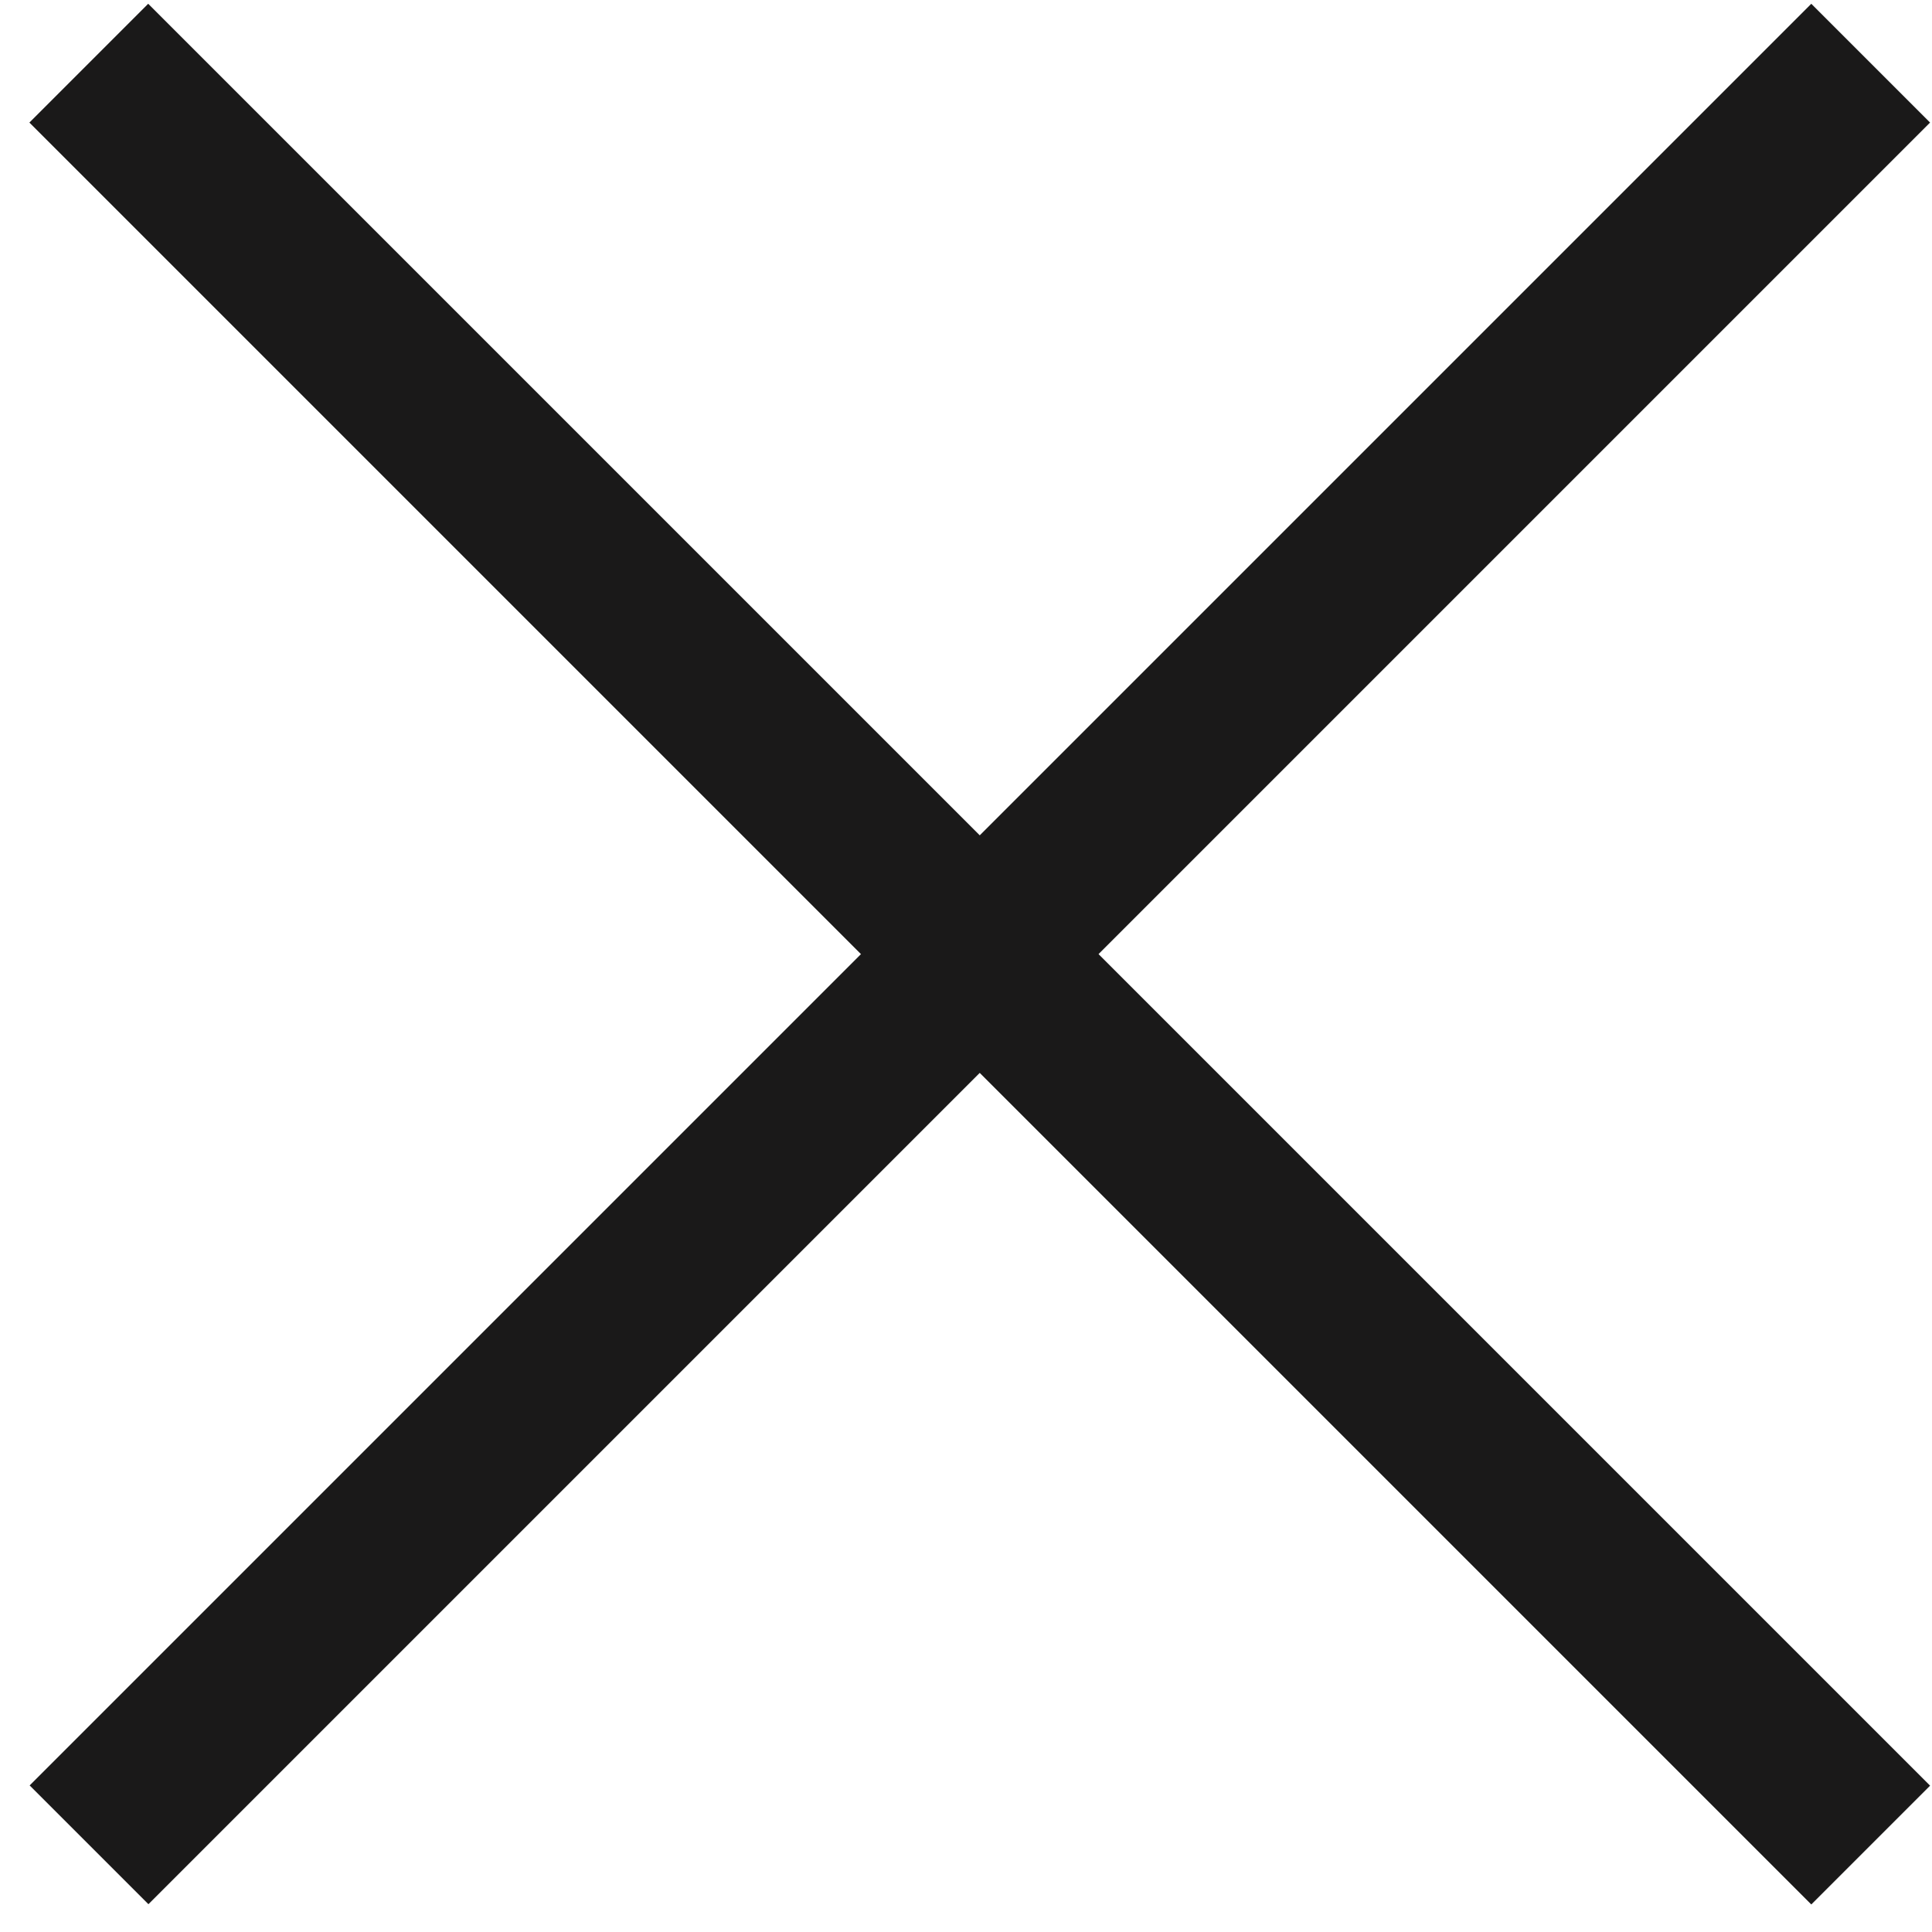
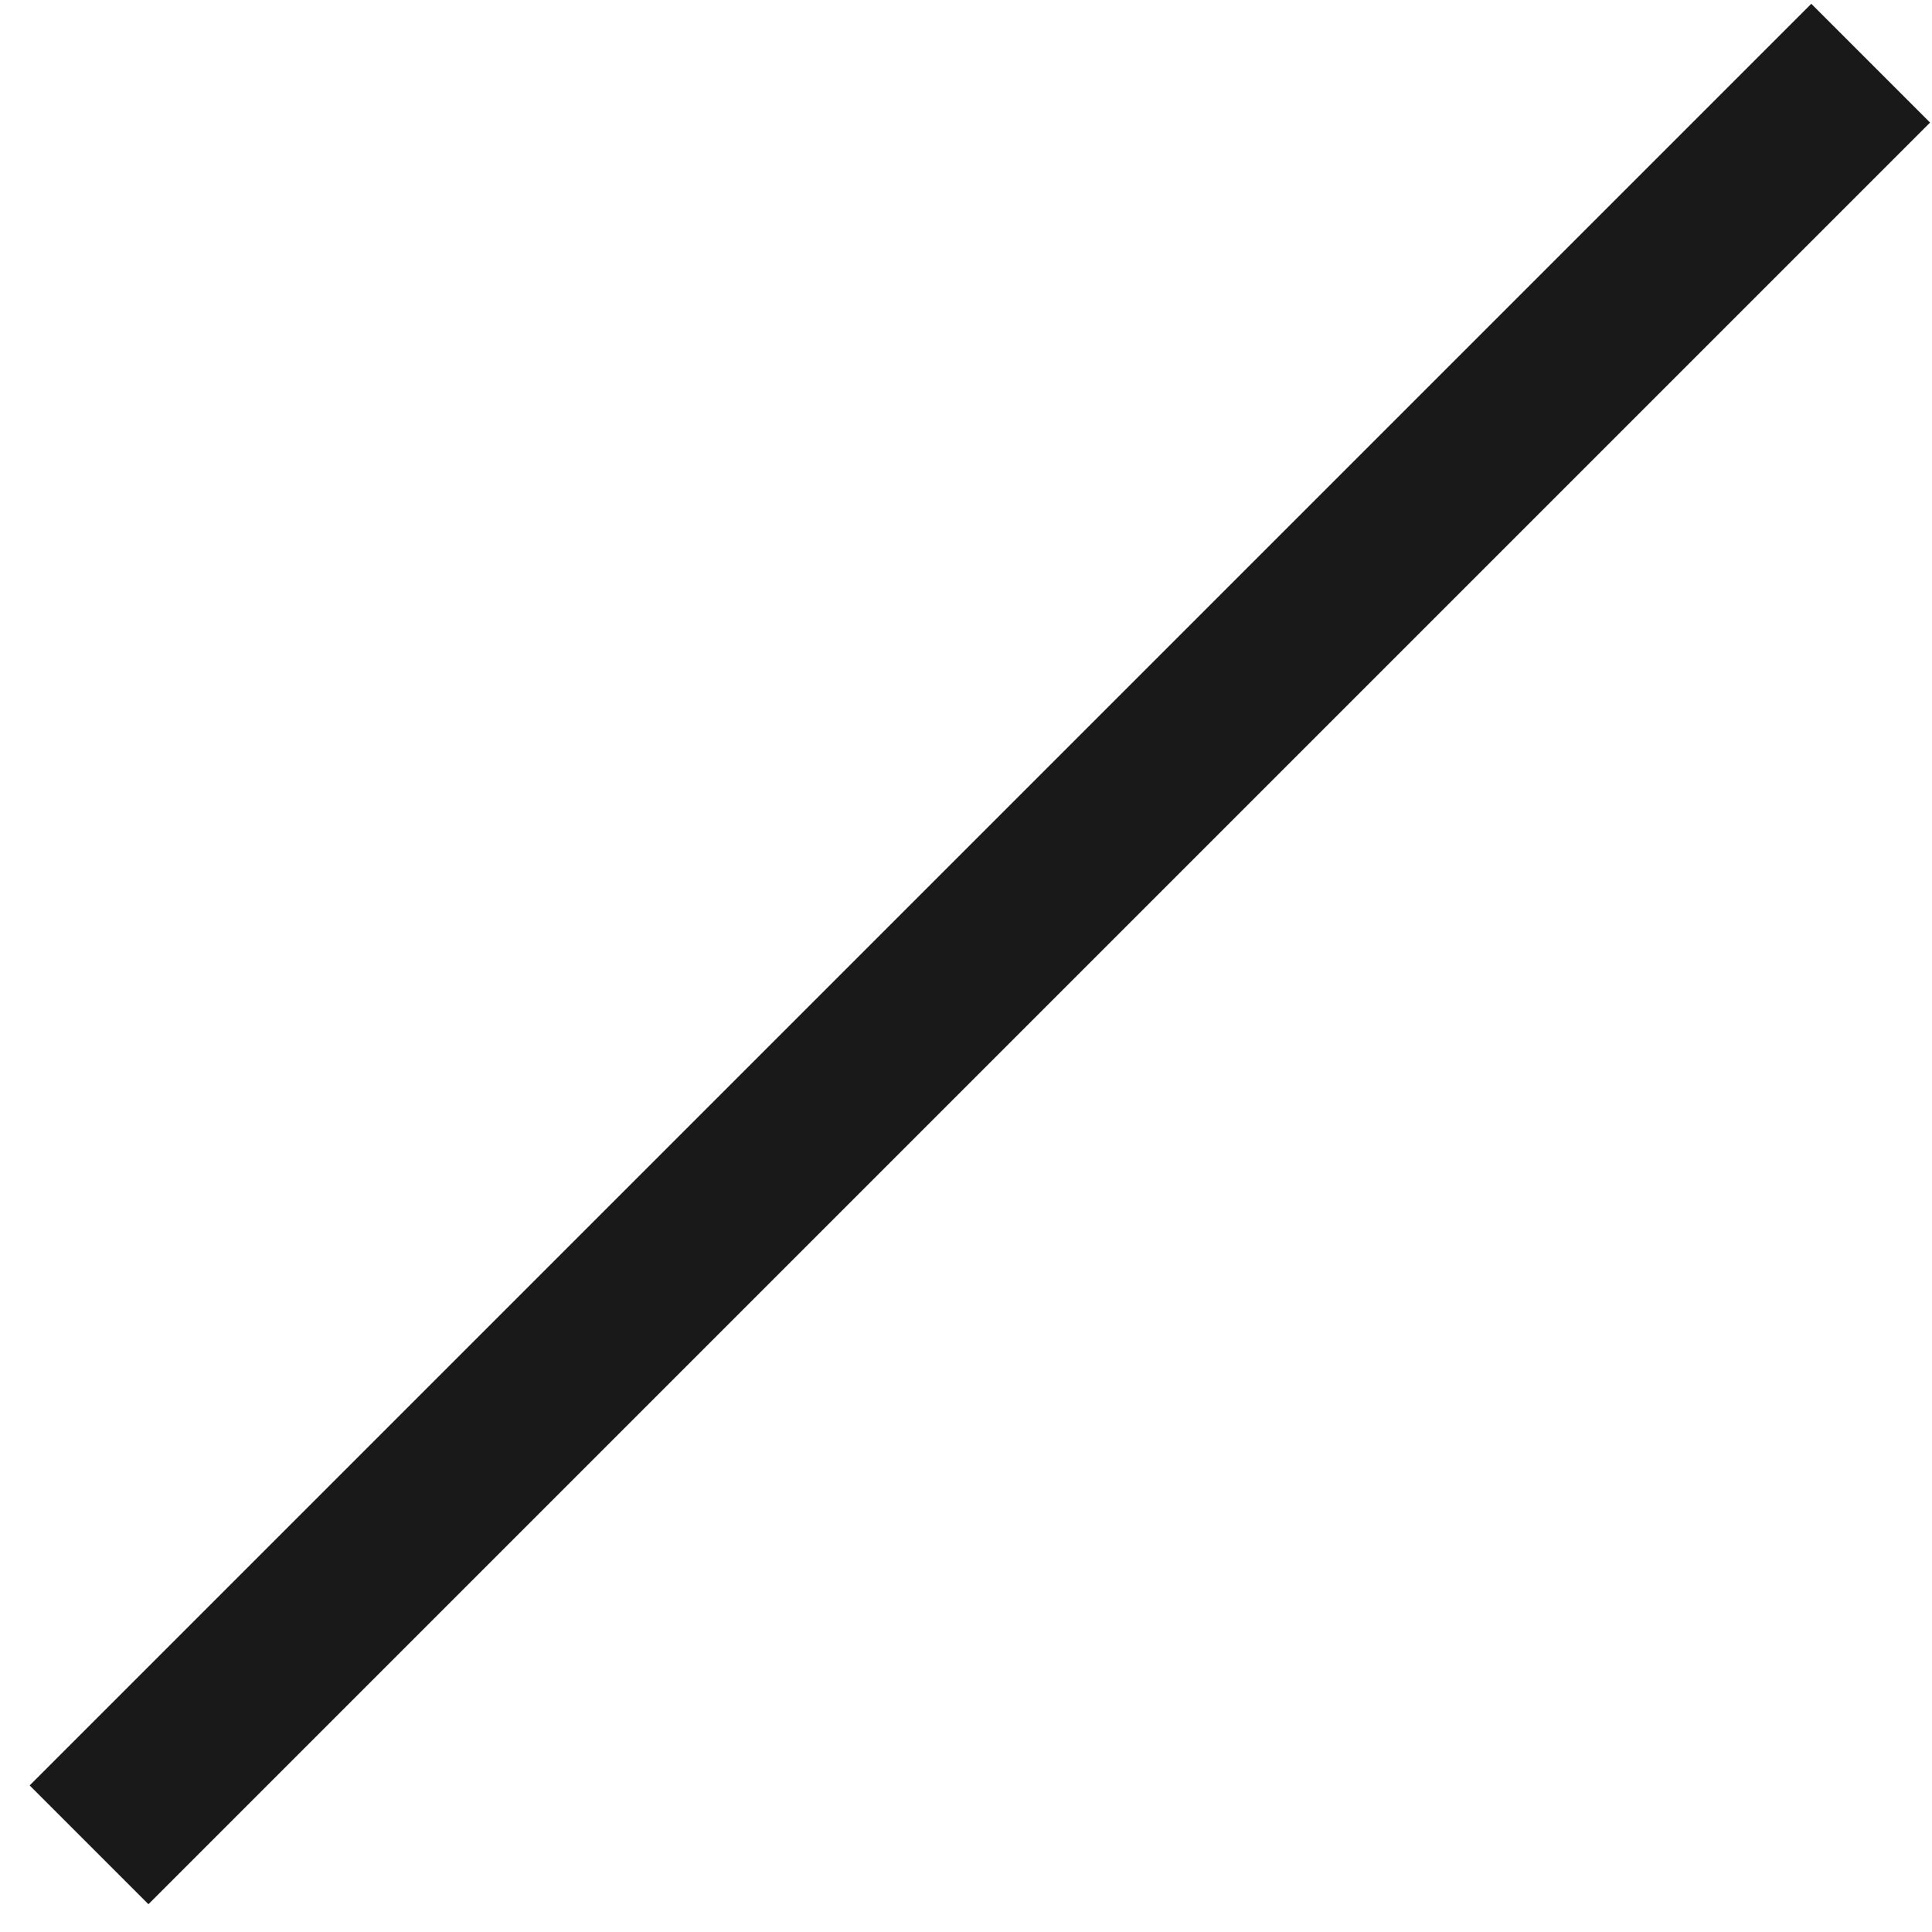
<svg xmlns="http://www.w3.org/2000/svg" width="23" height="23" viewBox="0 0 23 23" fill="none">
-   <rect x="0.35" y="1.459" width="2" height="30" transform="rotate(-45 0.35 1.459)" fill="#1A1919" />
  <rect width="2" height="30" transform="matrix(-0.707 -0.707 -0.707 0.707 22.977 1.459)" fill="#1A1919" />
</svg>